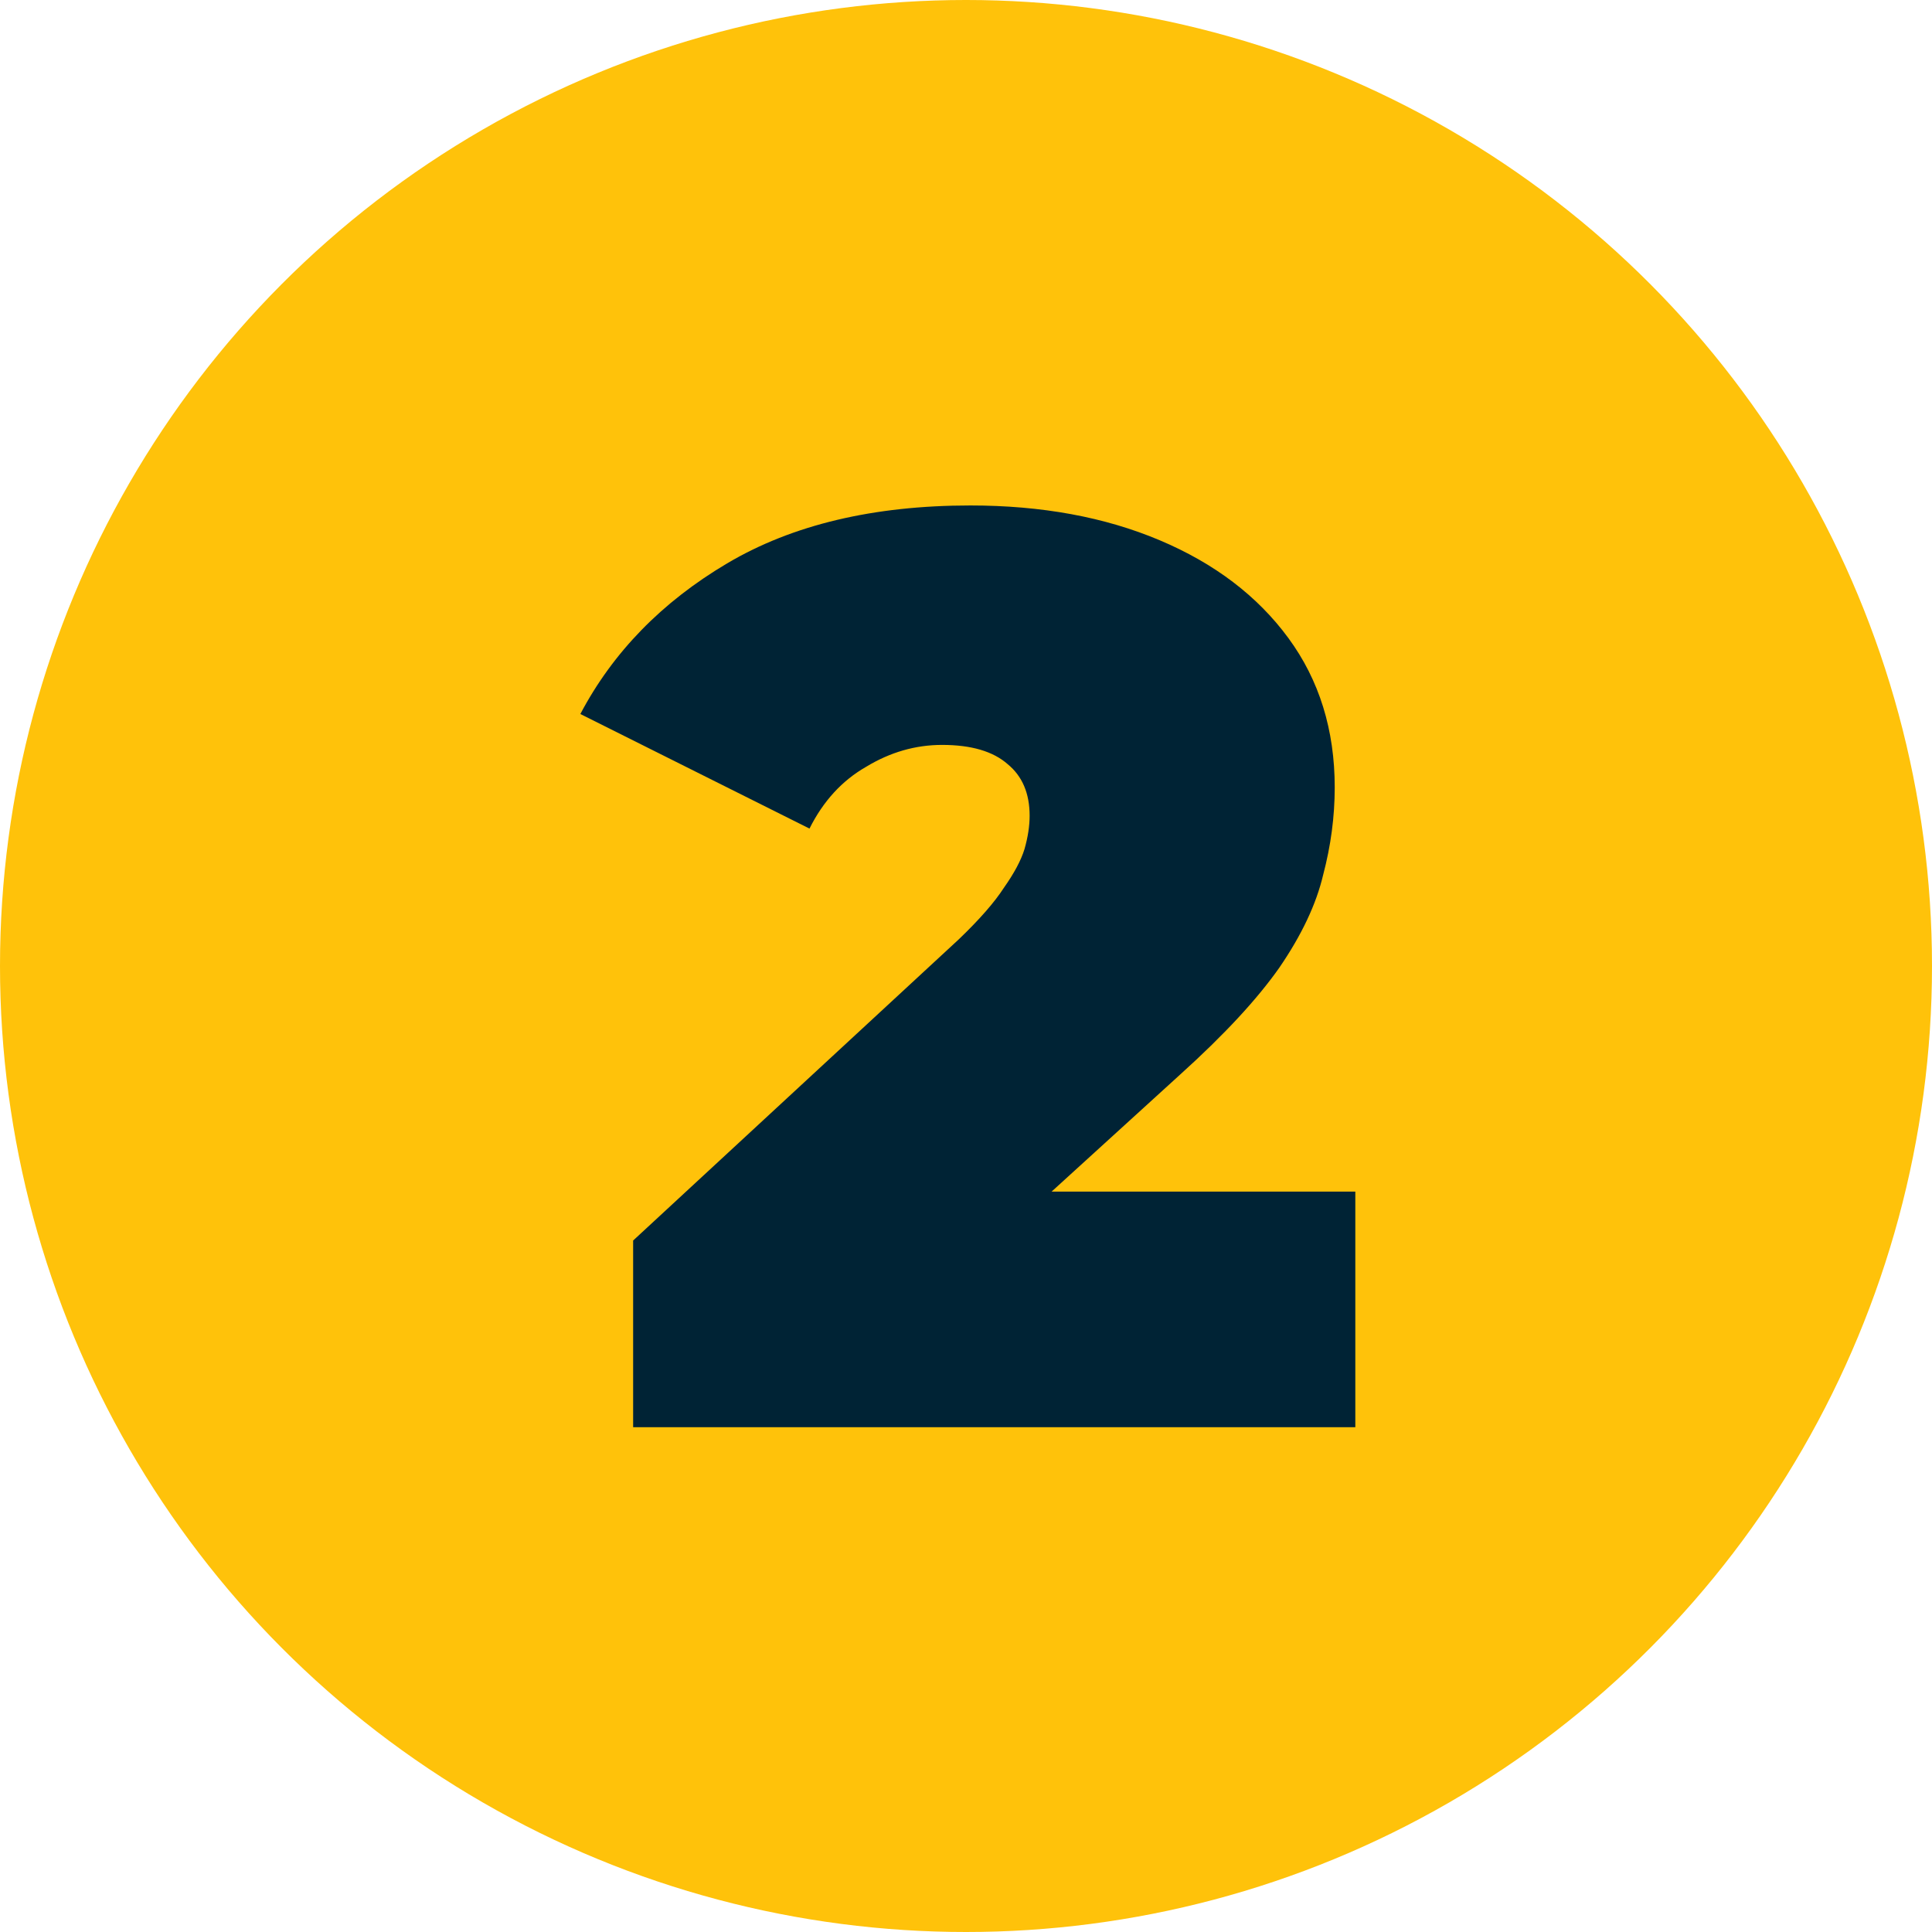
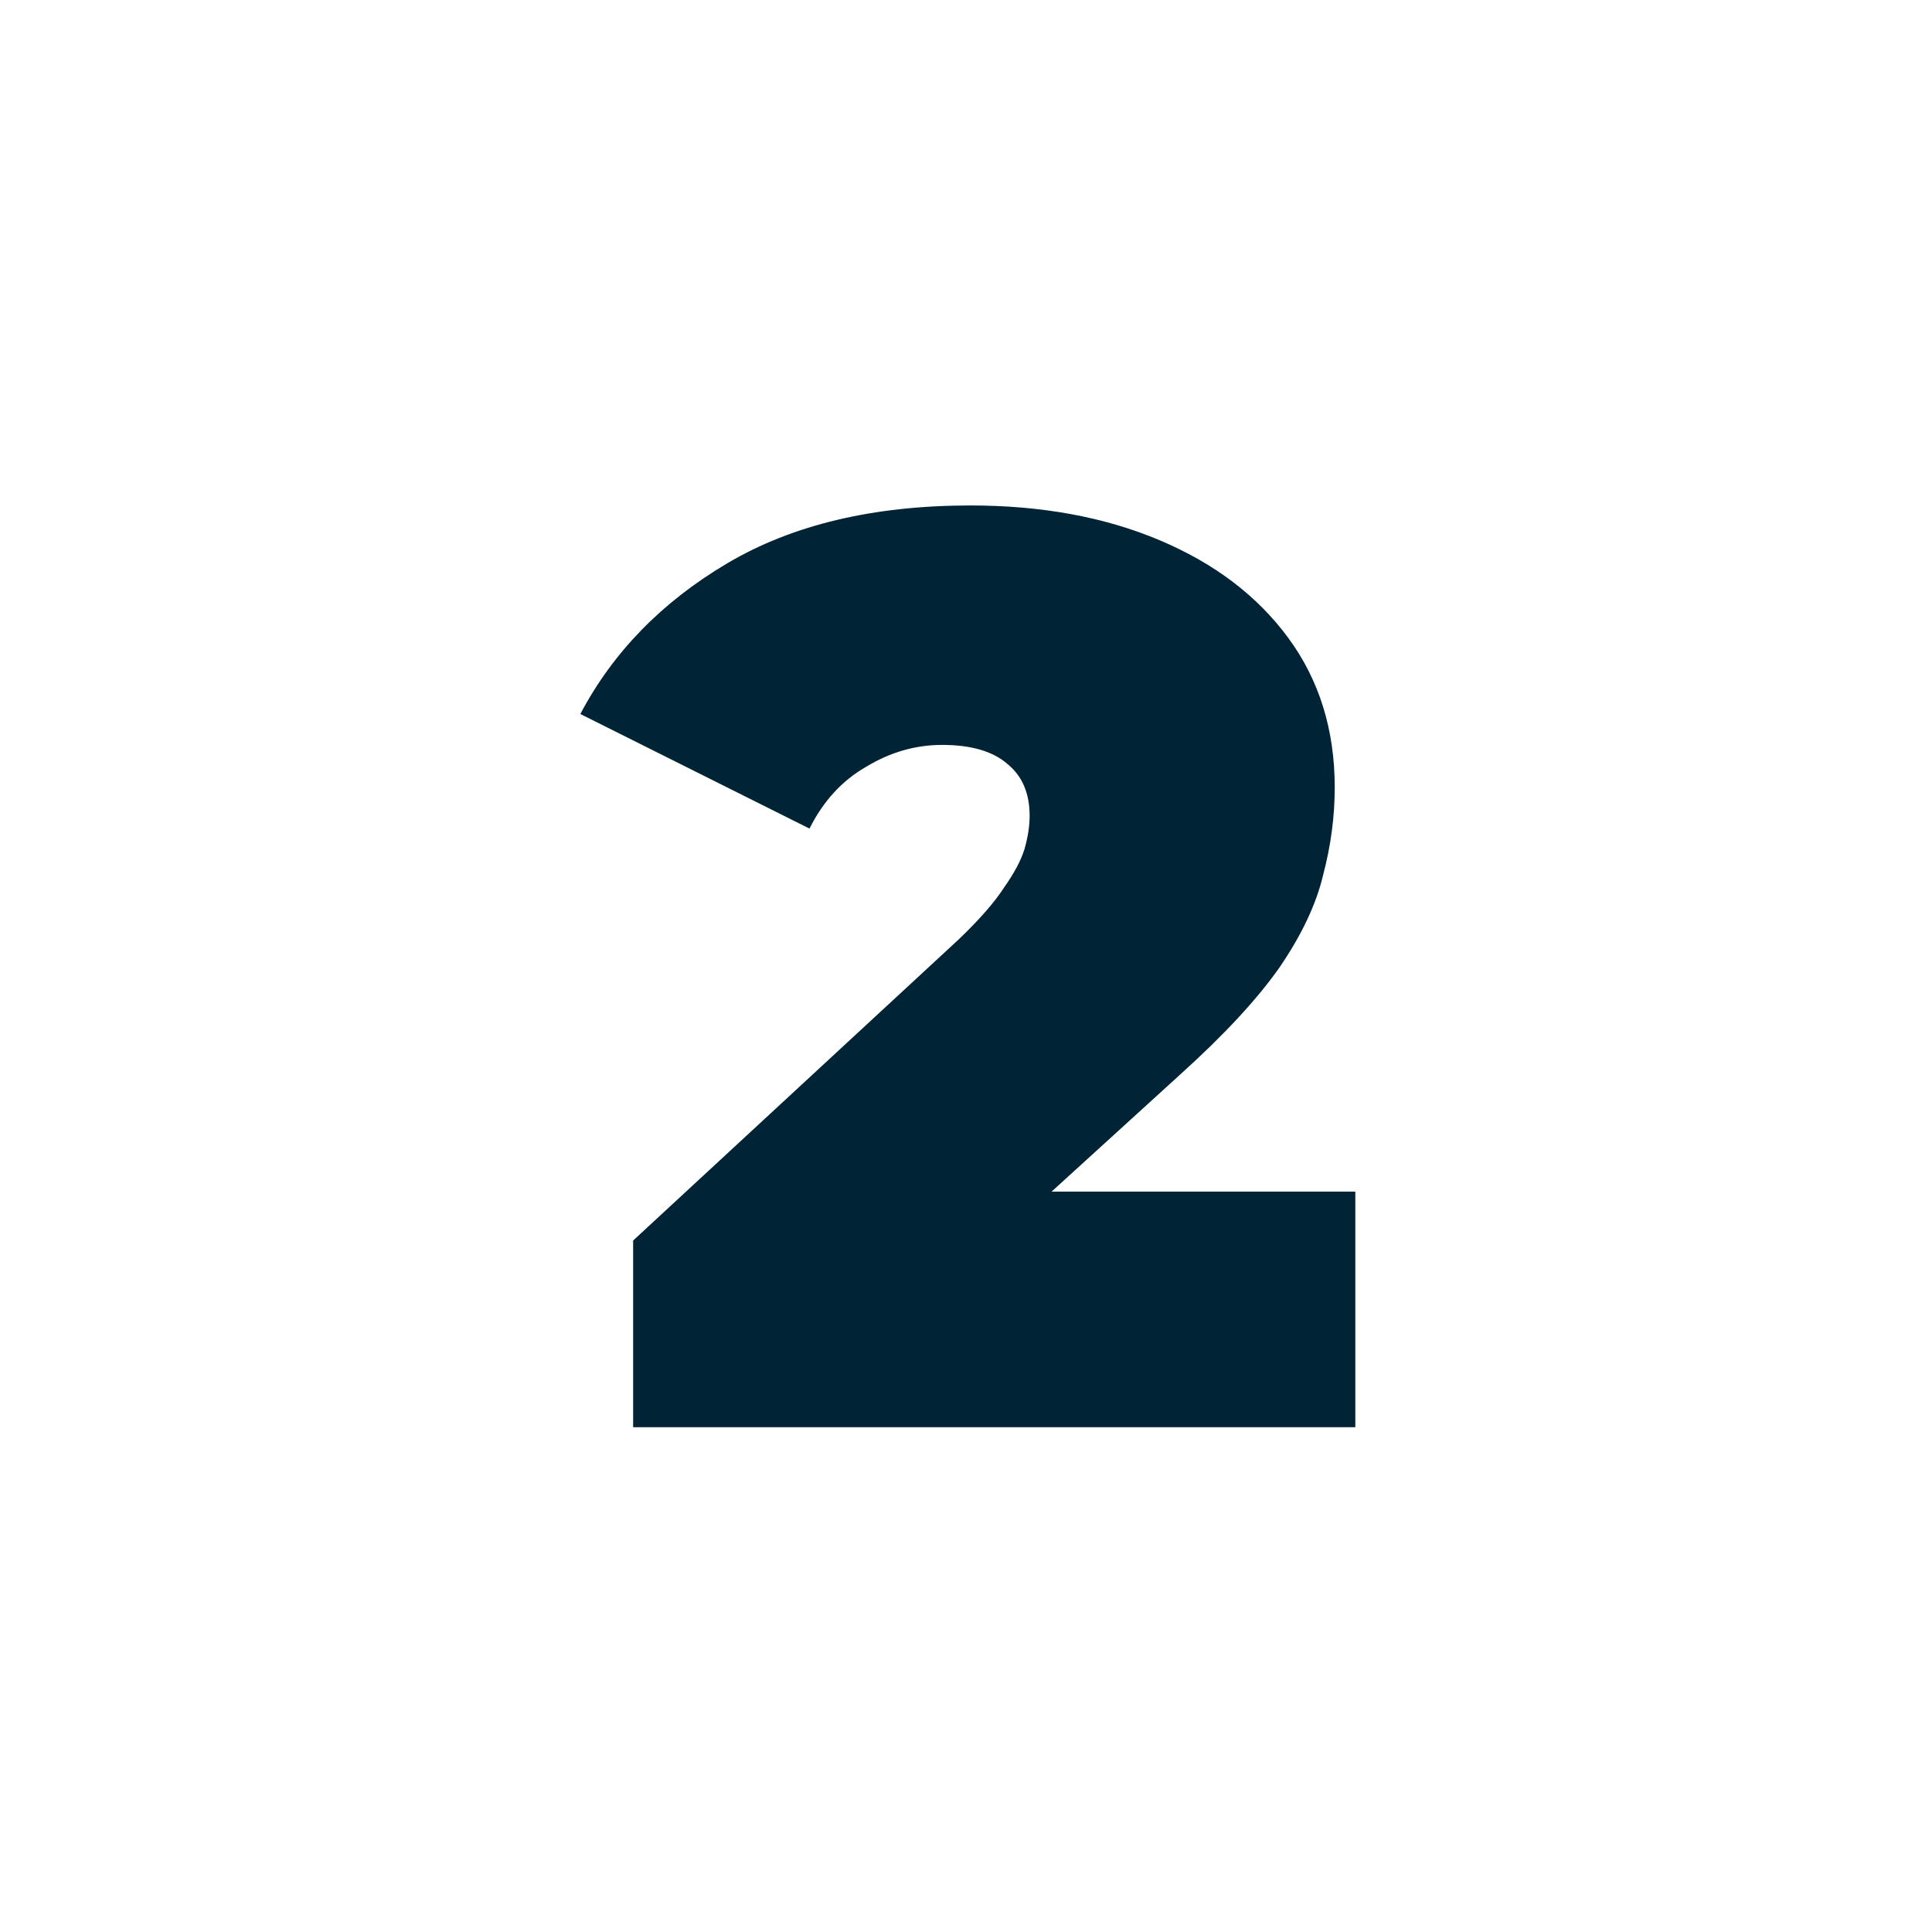
<svg xmlns="http://www.w3.org/2000/svg" width="516" height="516" viewBox="0 0 516 516" fill="none">
  <g clip-path="url(#clip0_1818_1727)">
-     <circle cx="258" cy="258" r="258" fill="#FFC20A" />
    <path d="M169.097 381.176V331.322L256.083 250.868C261.584 245.596 265.596 241.011 268.117 237.115C270.868 233.218 272.701 229.78 273.618 226.8C274.535 223.591 274.993 220.611 274.993 217.861C274.993 211.901 273.045 207.317 269.148 204.108C265.252 200.67 259.407 198.951 251.614 198.951C244.508 198.951 237.746 200.899 231.328 204.796C224.91 208.463 219.868 213.964 216.2 221.299L155 190.699C163.71 174.196 176.775 160.787 194.196 150.472C211.616 140.157 233.277 135 259.178 135C278.202 135 295.05 138.094 309.719 144.283C324.389 150.472 335.85 159.182 344.101 170.414C352.353 181.645 356.479 194.939 356.479 210.297C356.479 218.09 355.447 225.883 353.385 233.677C351.551 241.47 347.654 249.722 341.695 258.432C335.735 266.913 326.91 276.425 315.22 286.969L249.895 346.45L237.173 318.256H361.98V381.176H169.097Z" fill="#002335" />
  </g>
  <defs>
    <clipPath id="clip0_1818_1727">
      <rect width="516" height="516" fill="white" />
    </clipPath>
  </defs>
</svg>